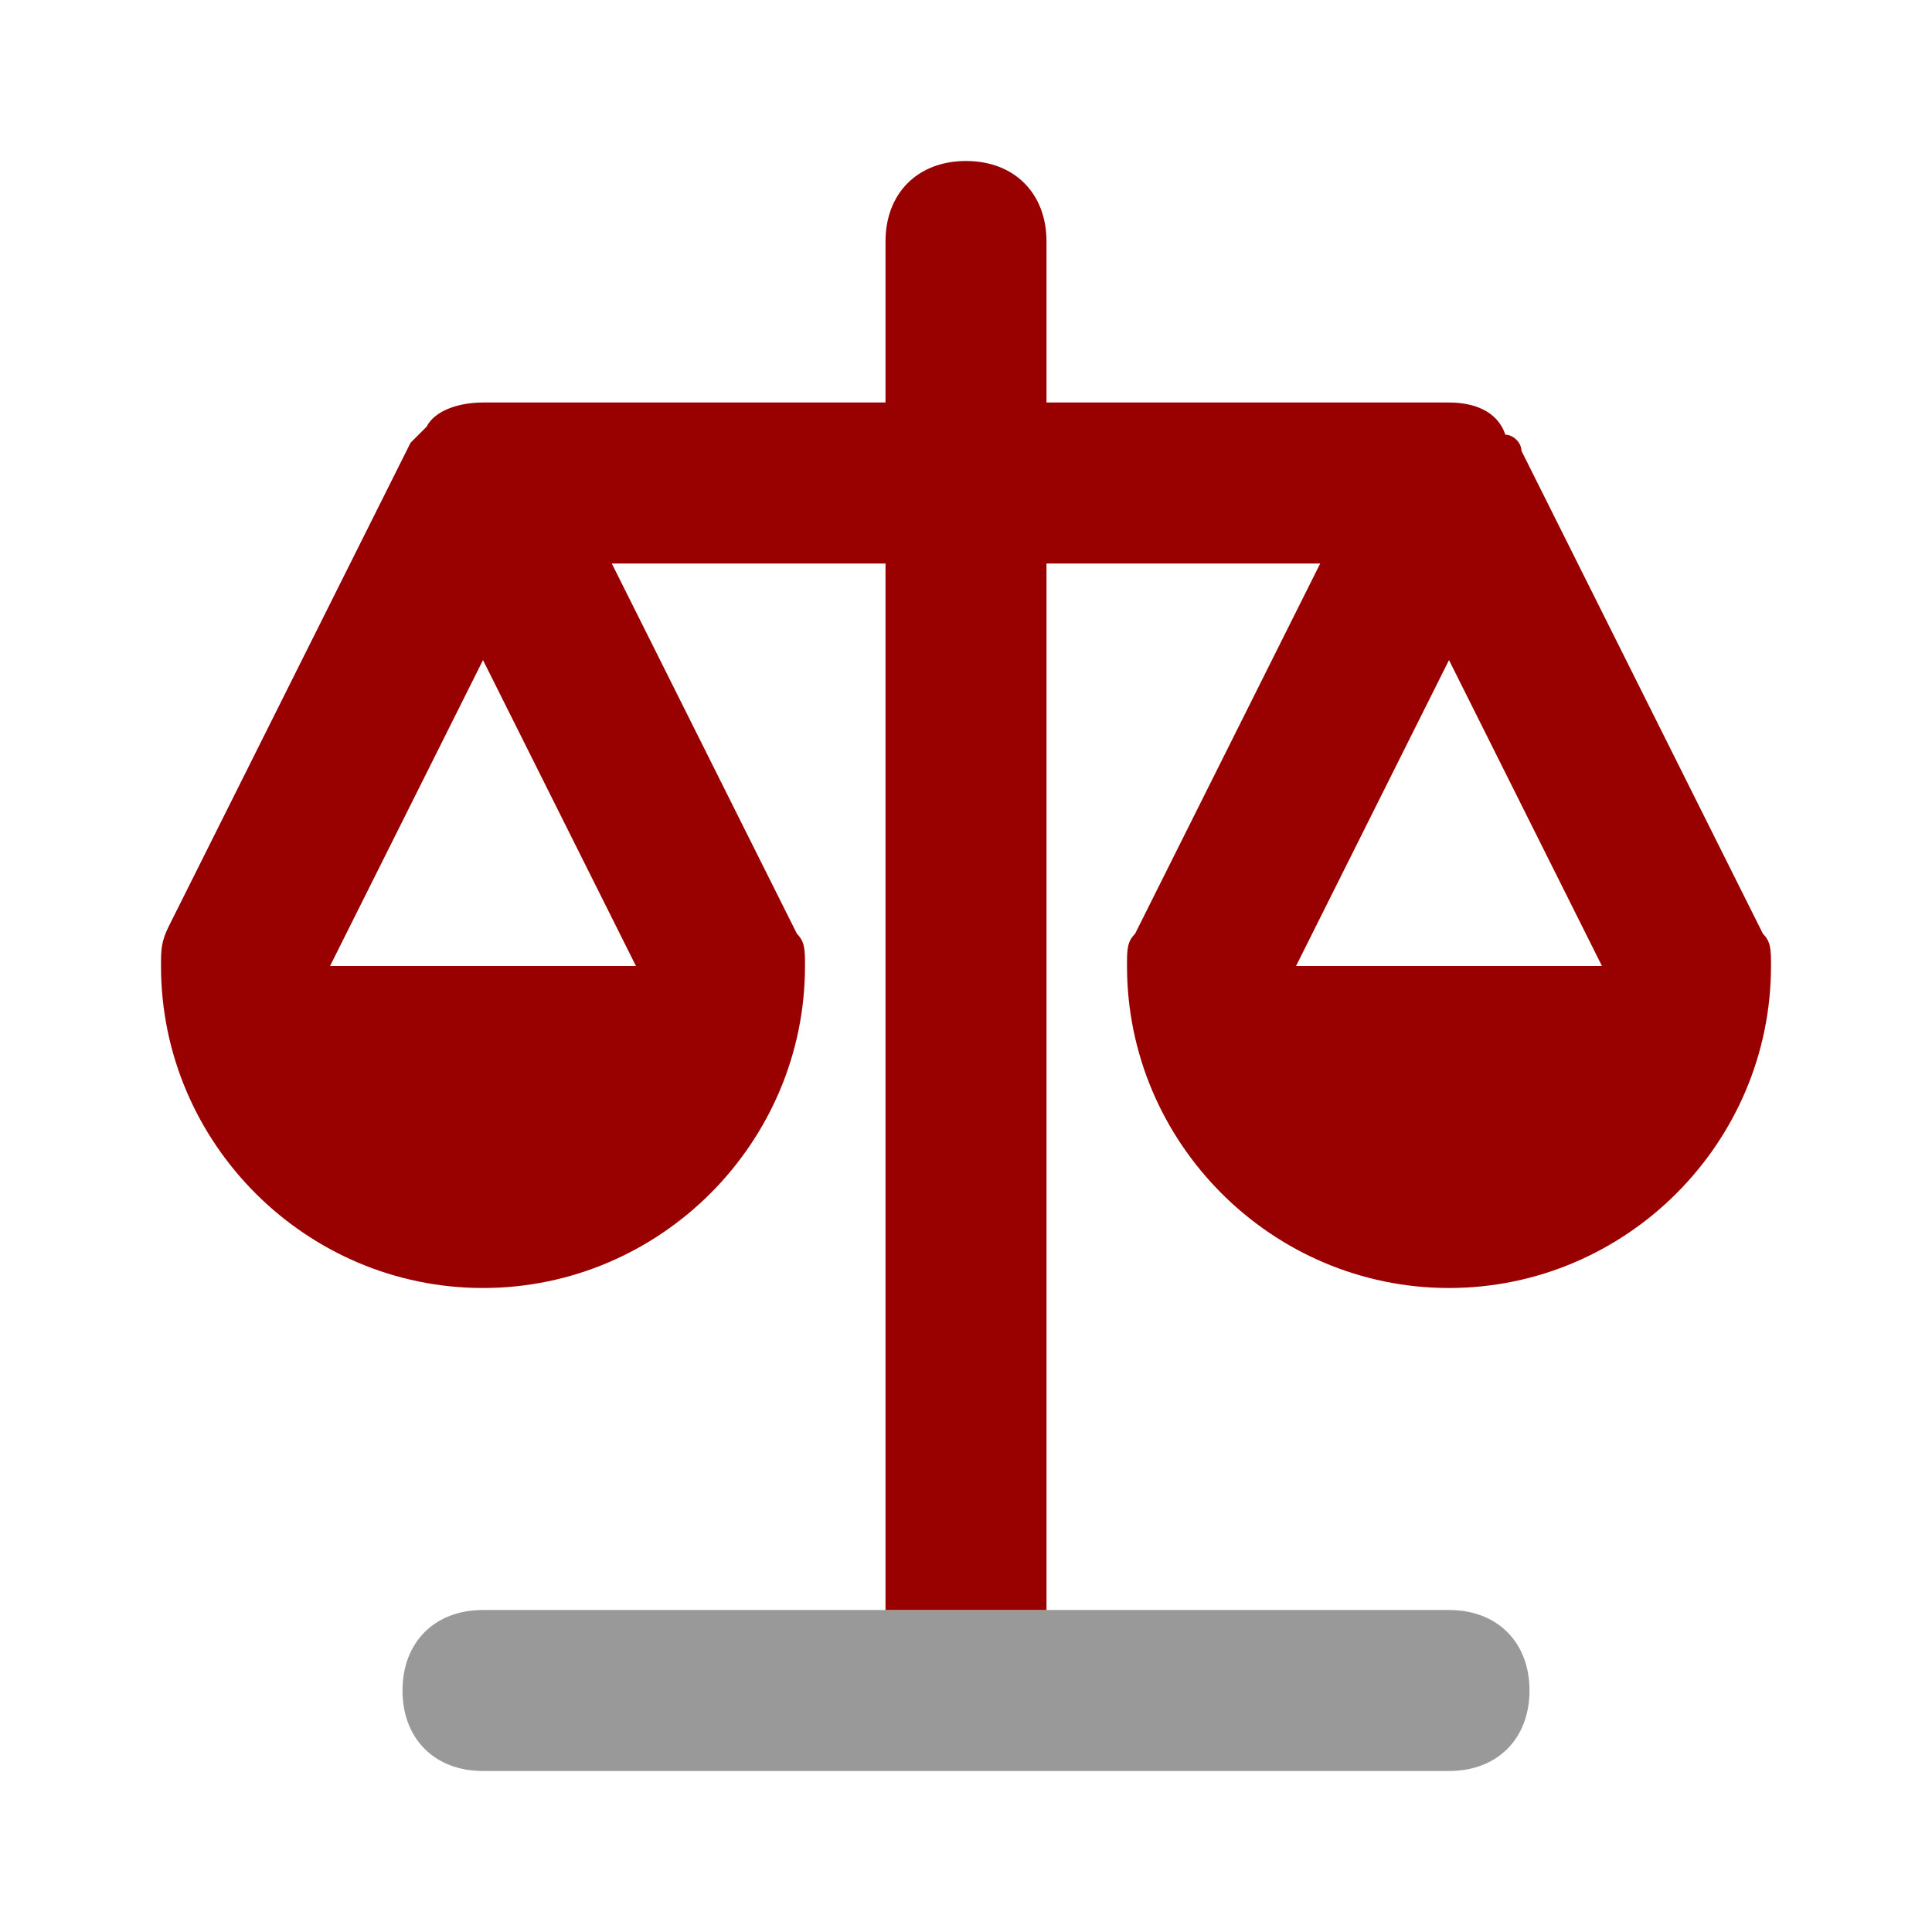
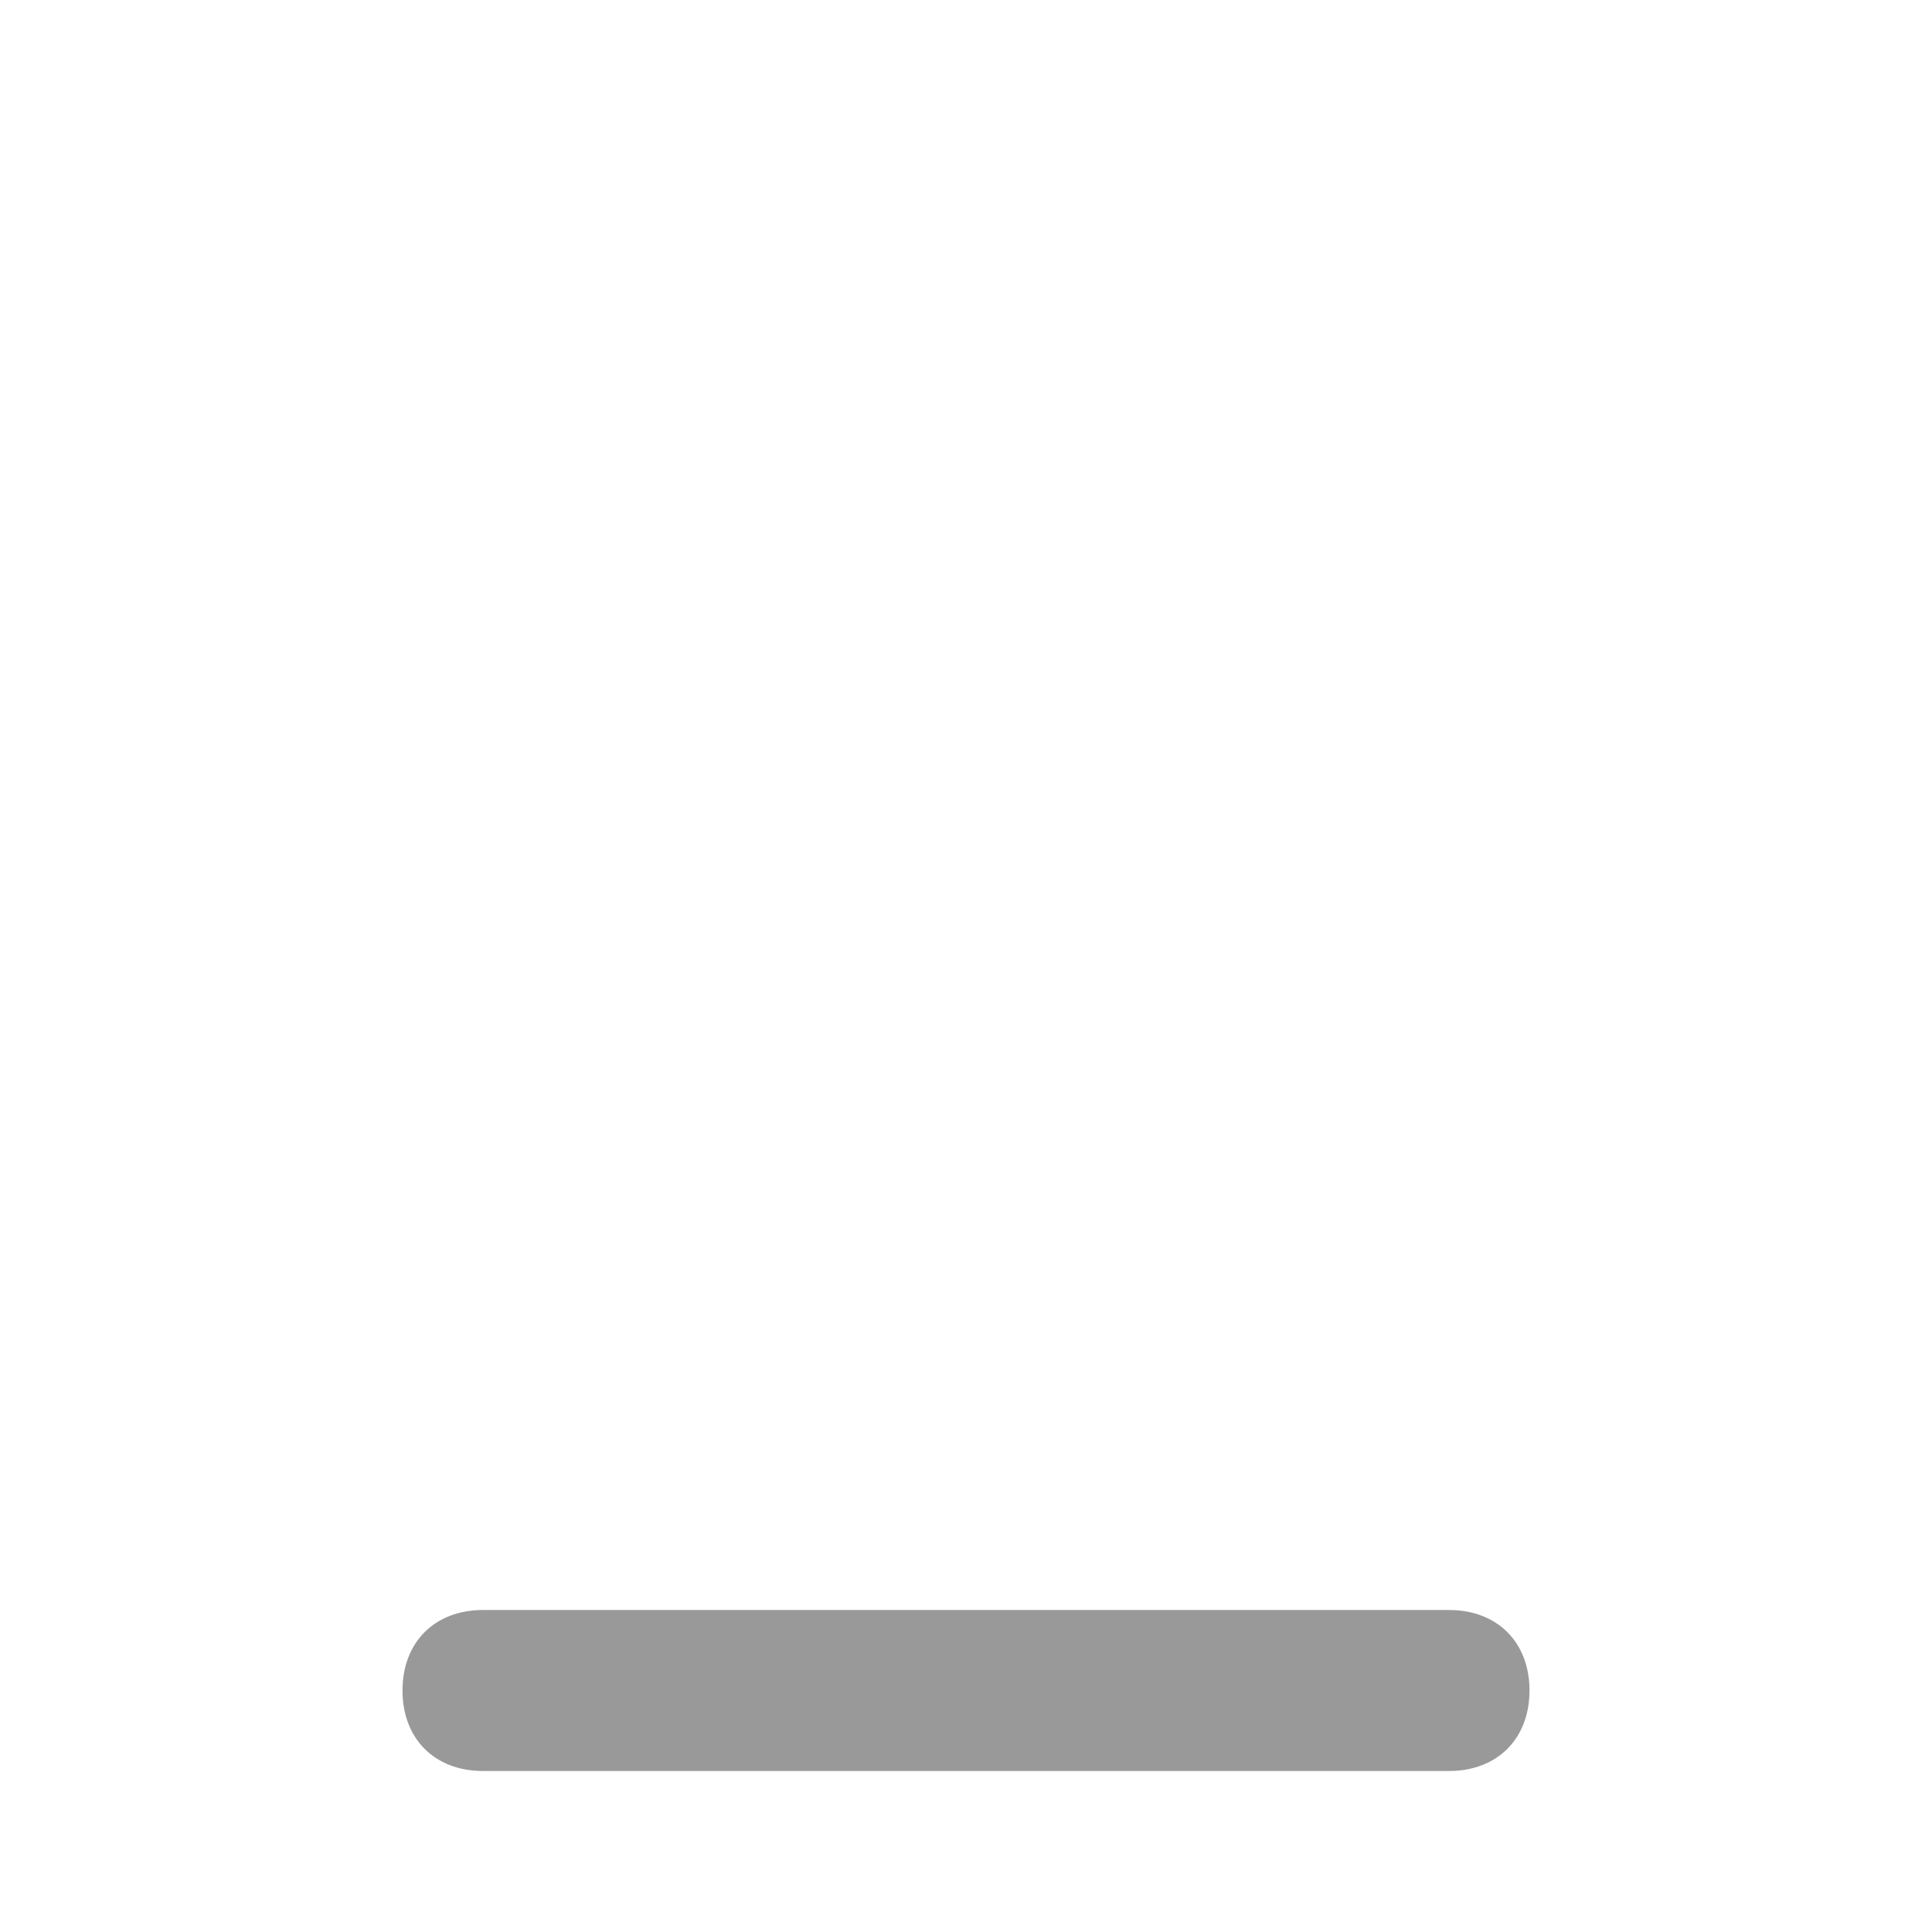
<svg xmlns="http://www.w3.org/2000/svg" version="1.1" id="Ebene_1" x="0px" y="0px" viewBox="0 0 24 24" style="enable-background:new 0 0 24 24;" xml:space="preserve">
  <style type="text/css">
	.st0{fill:#999999;}
	.st1{fill:#990100;}
</style>
  <path class="st0" d="M18,20H6c-0.6,0-1,0.4-1,1s0.4,1,1,1l0,0h12c0.6,0,1-0.4,1-1S18.6,20,18,20L18,20z" />
-   <path class="st1" d="M21.9,11.6l-3-6c0-0.1-0.1-0.2-0.2-0.2l0,0C18.6,5.1,18.3,5,18,5h0h-5V3c0-0.6-0.4-1-1-1s-1,0.4-1,1l0,0v2H6  C5.7,5,5.4,5.1,5.3,5.3l0,0C5.2,5.4,5.1,5.5,5.1,5.5l0,0l-3,6C2,11.7,2,11.8,2,12c0,0,0,0,0,0v0h0c0,2.2,1.8,4,4,4s4-1.8,4-4l0,0h0  c0,0,0,0,0,0c0-0.2,0-0.3-0.1-0.4l0,0L7.6,7H11v13h2V7h3.4l-2.3,4.6C14,11.7,14,11.8,14,12c0,0,0,0,0,0v0h0c0,2.2,1.8,4,4,4  s4-1.8,4-4l0,0h0c0,0,0,0,0,0C22,11.8,22,11.7,21.9,11.6L21.9,11.6L21.9,11.6z M7.9,12H4.1L6,8.2L7.9,12z M16.1,12L18,8.2l1.9,3.8  H16.1z" />
</svg>